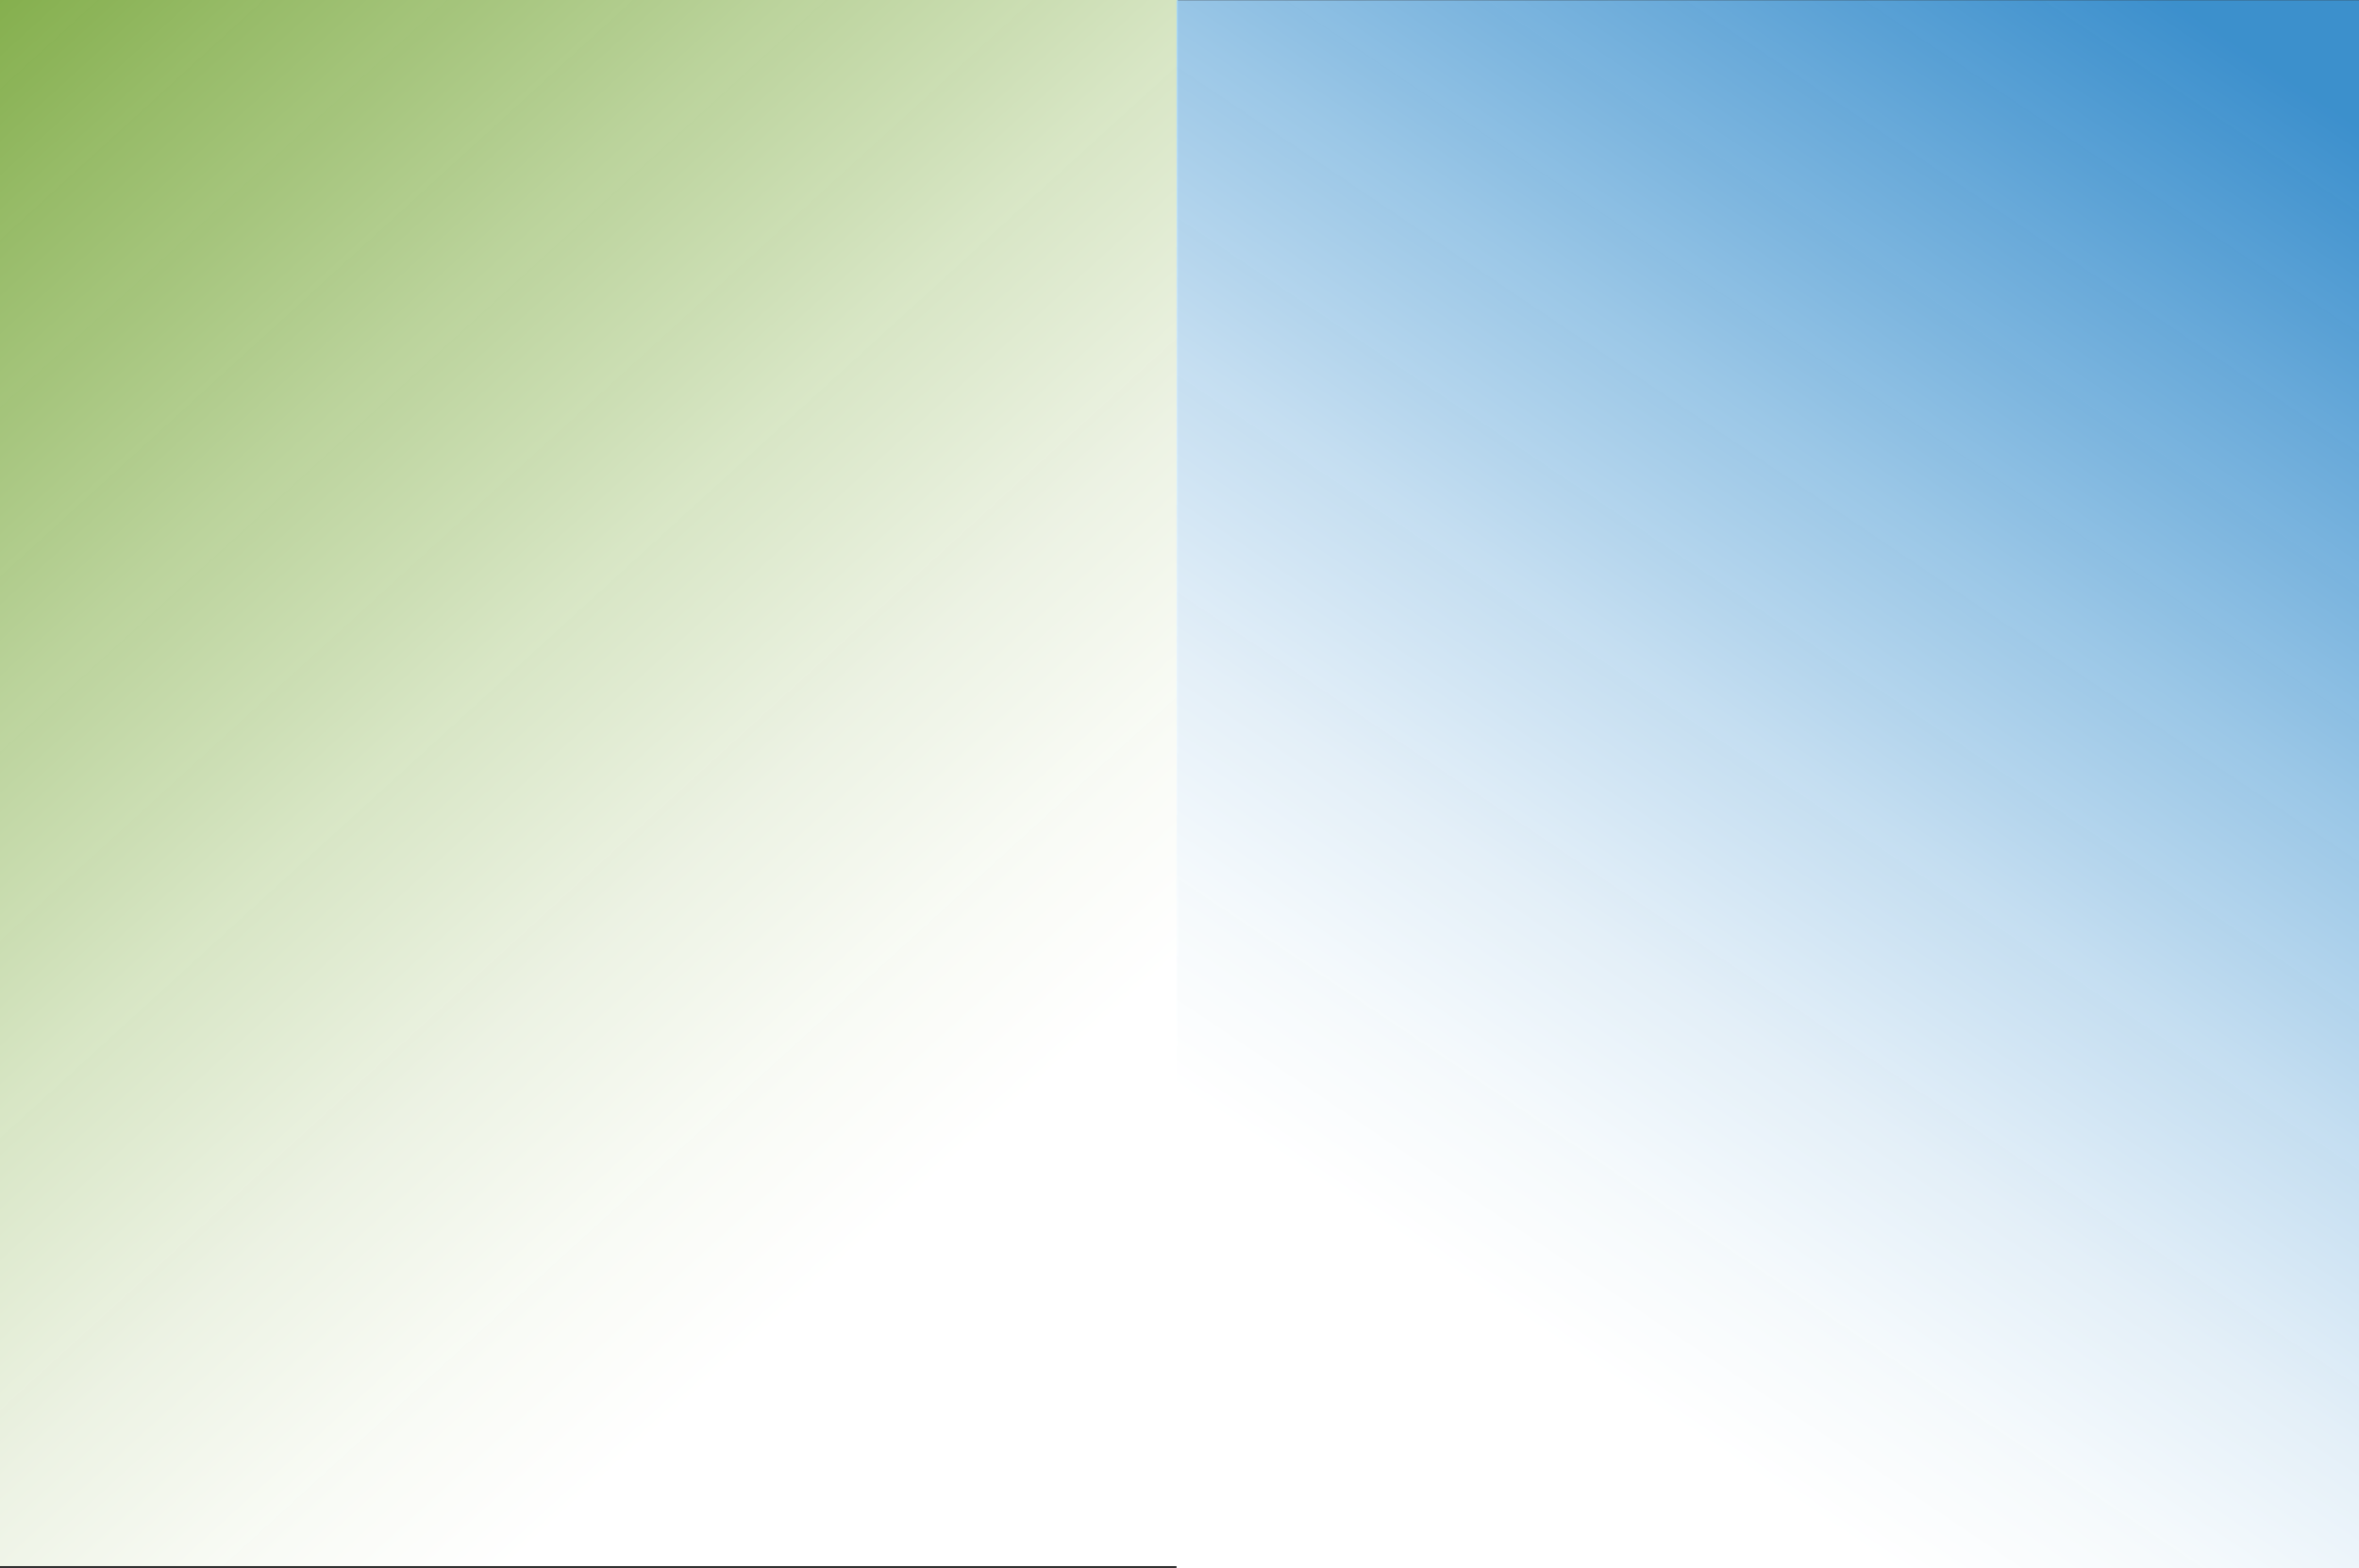
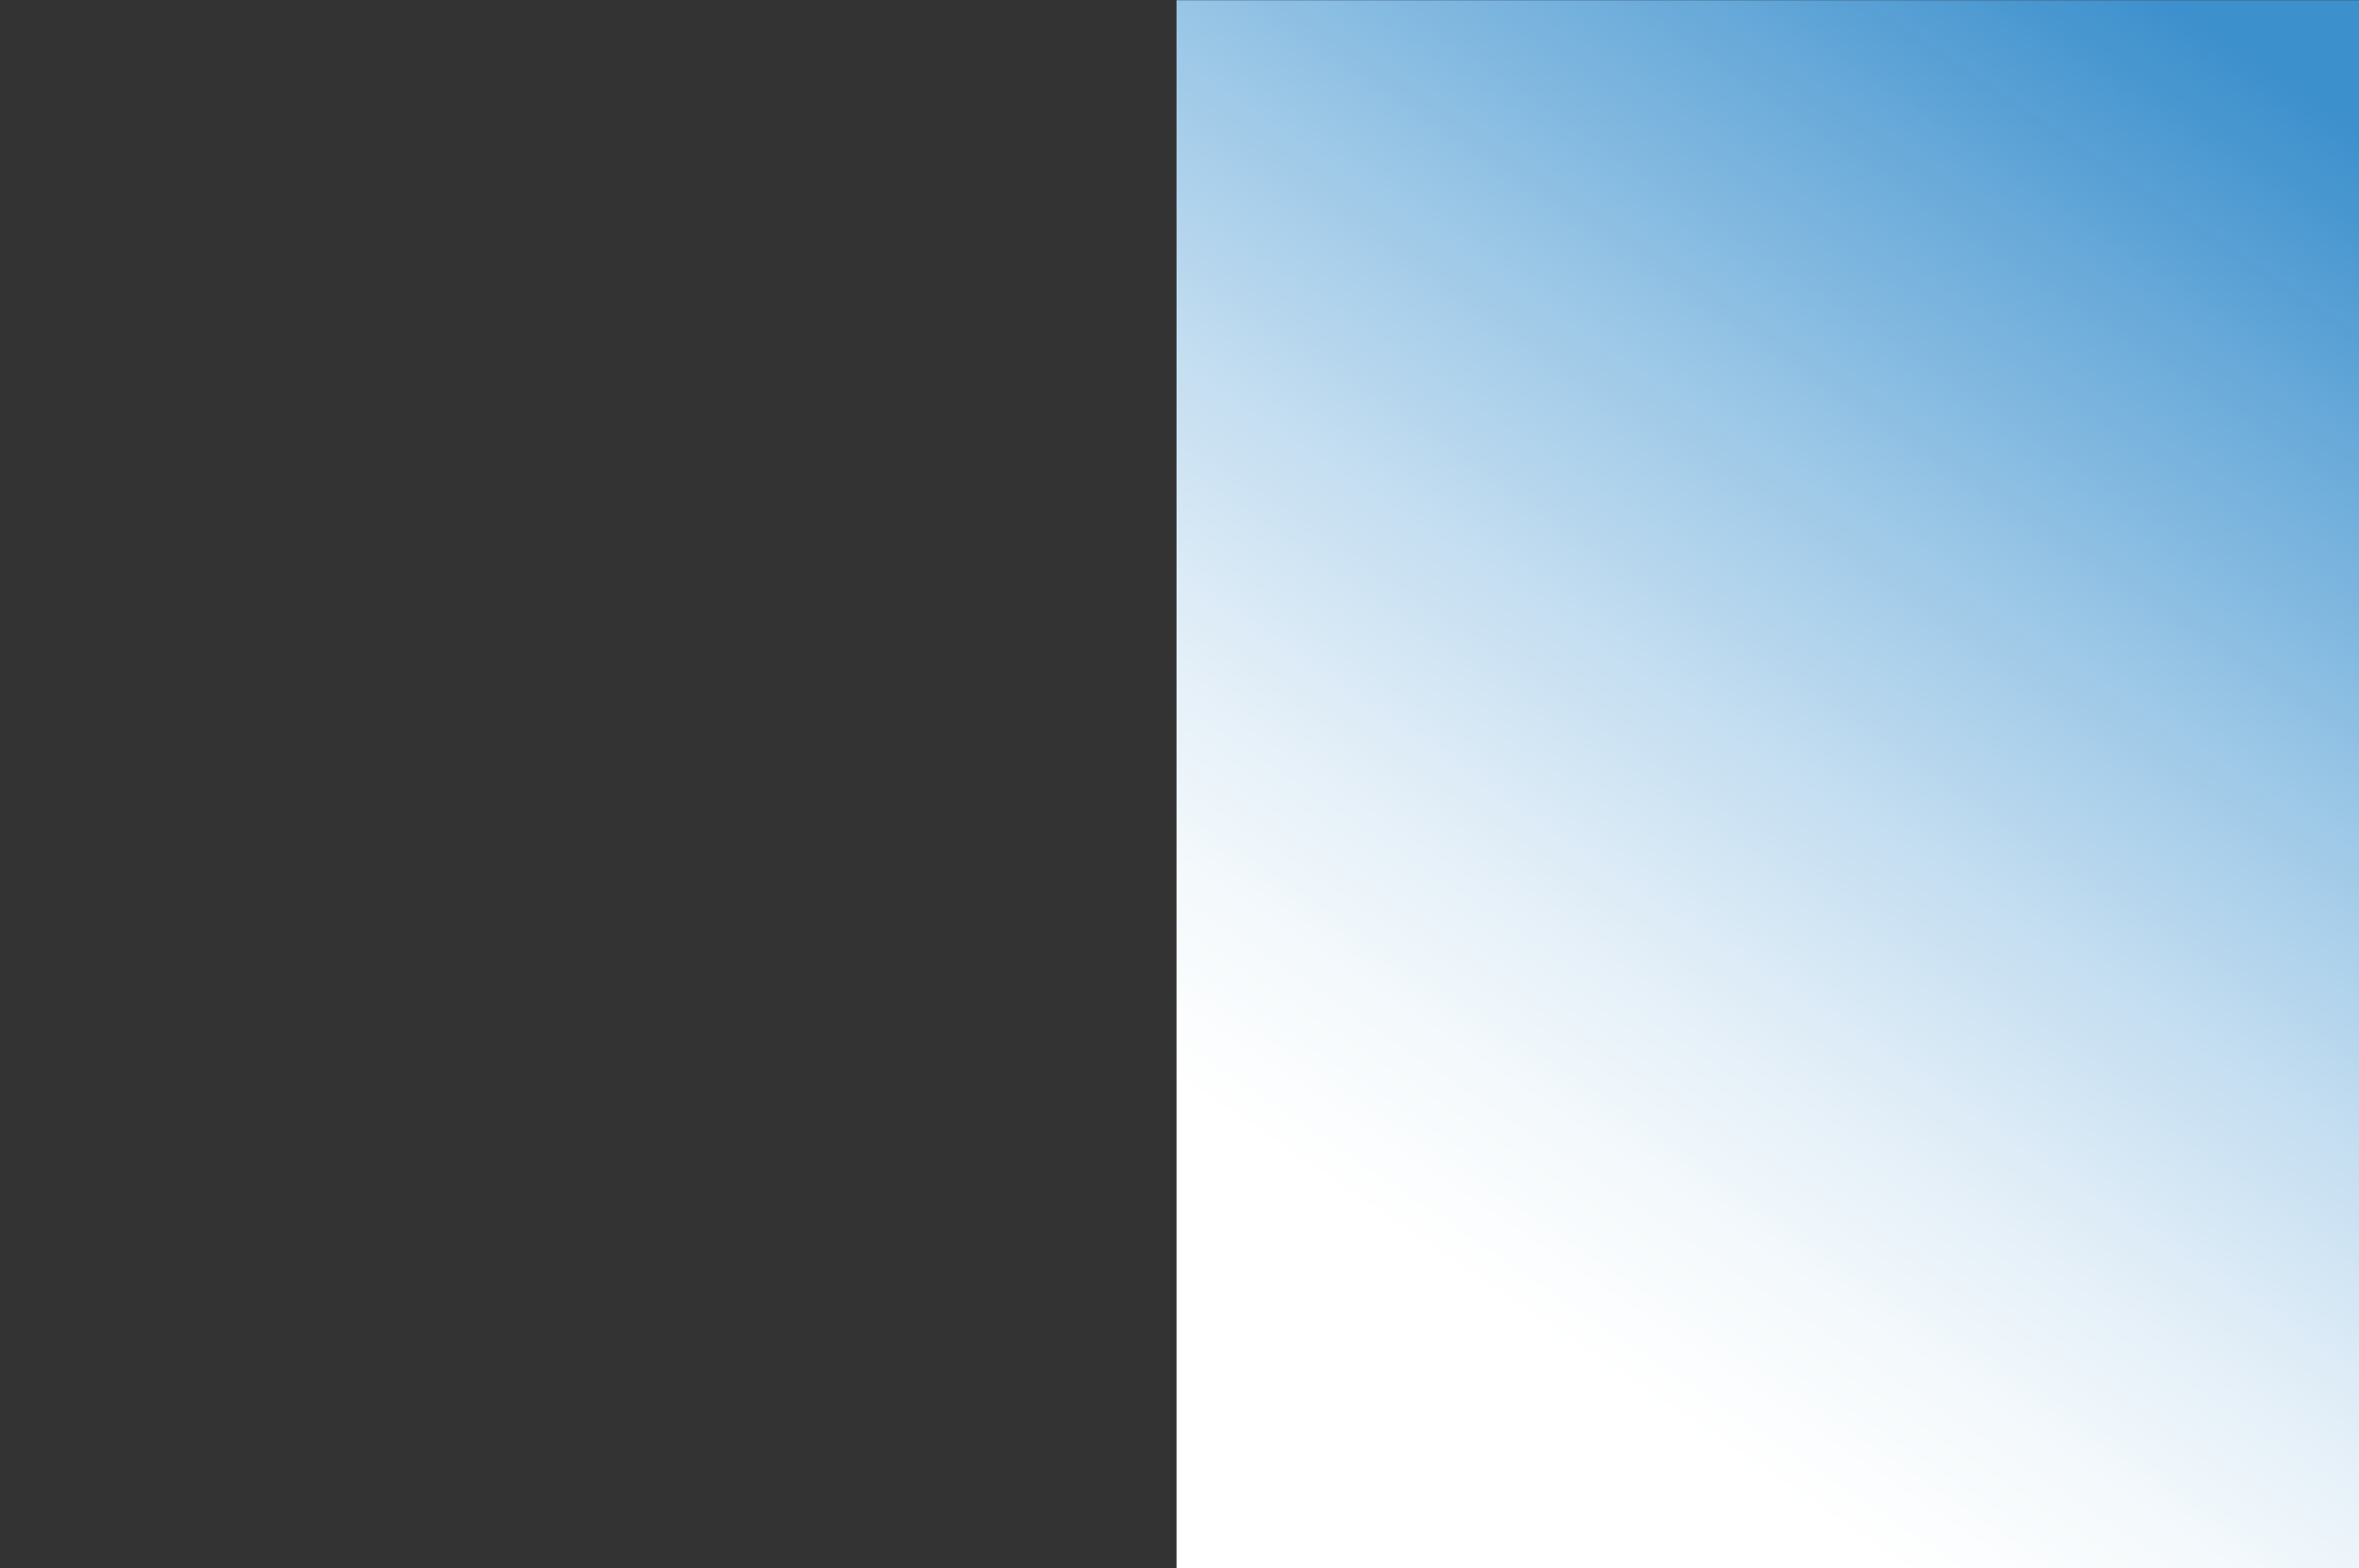
<svg xmlns="http://www.w3.org/2000/svg" width="1800.015" height="1196.926">
  <rect width="100%" height="100%" fill="#333333" stroke="none" />
  <defs>
    <linearGradient id="a" x1=".709" y1=".812" x2=".066" y2="-.147" gradientUnits="objectBoundingBox">
      <stop offset="0" stop-color="#fff" />
      <stop offset=".105" stop-color="#fbfdf8" stop-opacity=".992" />
      <stop offset=".25" stop-color="#f1f7e8" stop-opacity=".976" />
      <stop offset=".42" stop-color="#e0efcc" stop-opacity=".949" />
      <stop offset=".608" stop-color="#c8e3a5" stop-opacity=".906" />
      <stop offset=".808" stop-color="#aad474" stop-opacity=".855" />
      <stop offset="1" stop-color="#8ac43f" stop-opacity=".8" />
    </linearGradient>
    <linearGradient id="b" x1=".321" y1=".854" x2=".767" y2="-.03" gradientUnits="objectBoundingBox">
      <stop offset="0" stop-color="#fff" />
      <stop offset=".105" stop-color="#f8fcfe" stop-opacity=".992" />
      <stop offset=".25" stop-color="#e8f4fd" stop-opacity=".976" />
      <stop offset=".42" stop-color="#cce7fb" stop-opacity=".949" />
      <stop offset=".608" stop-color="#a5d6f9" stop-opacity=".906" />
      <stop offset=".808" stop-color="#74bff6" stop-opacity=".855" />
      <stop offset="1" stop-color="#3fa7f3" stop-opacity=".8" />
    </linearGradient>
  </defs>
  <g data-name="Layer 6">
-     <path data-name="Rectangle 108" fill="url(#a)" d="M0 0h898.719v1195.199H0z" />
    <path data-name="Rectangle 109" transform="translate(897.737 .171)" fill="url(#b)" d="M0 0h902.279v1196.754H0z" />
  </g>
</svg>